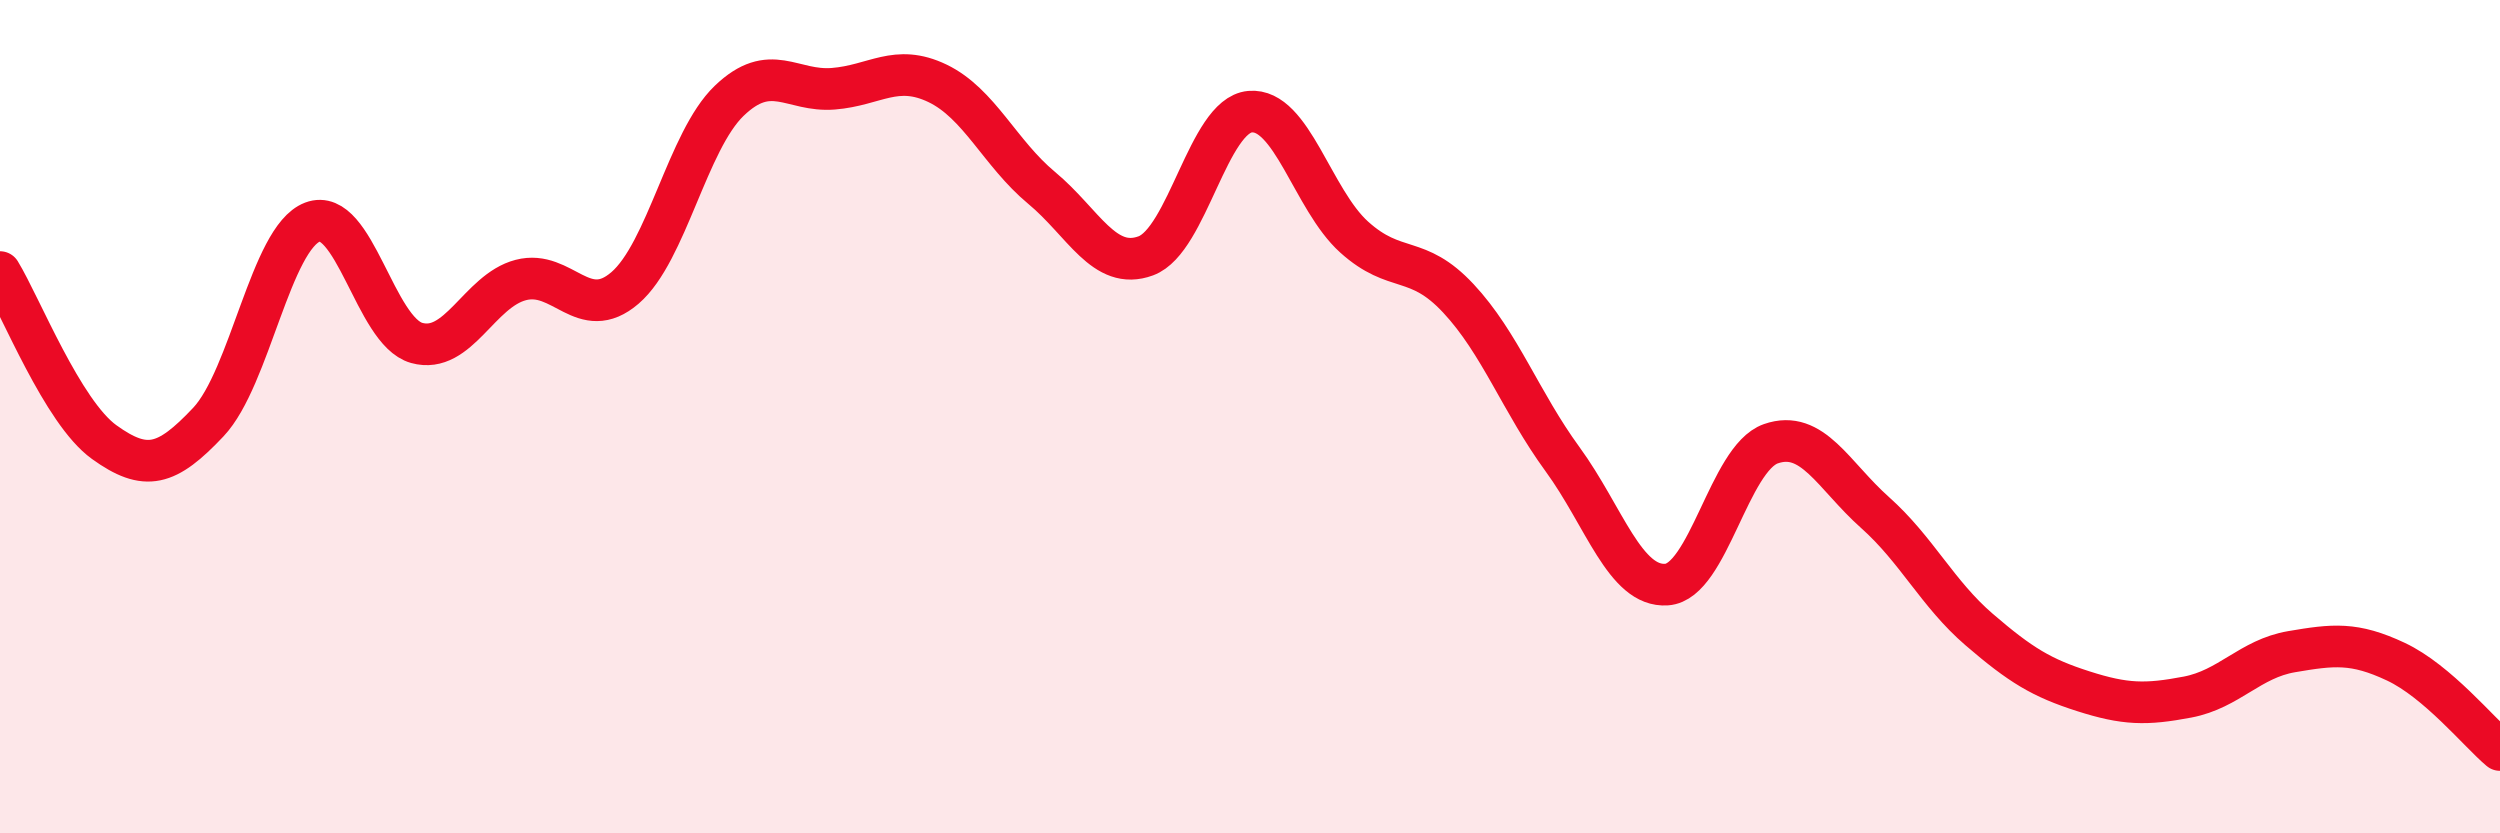
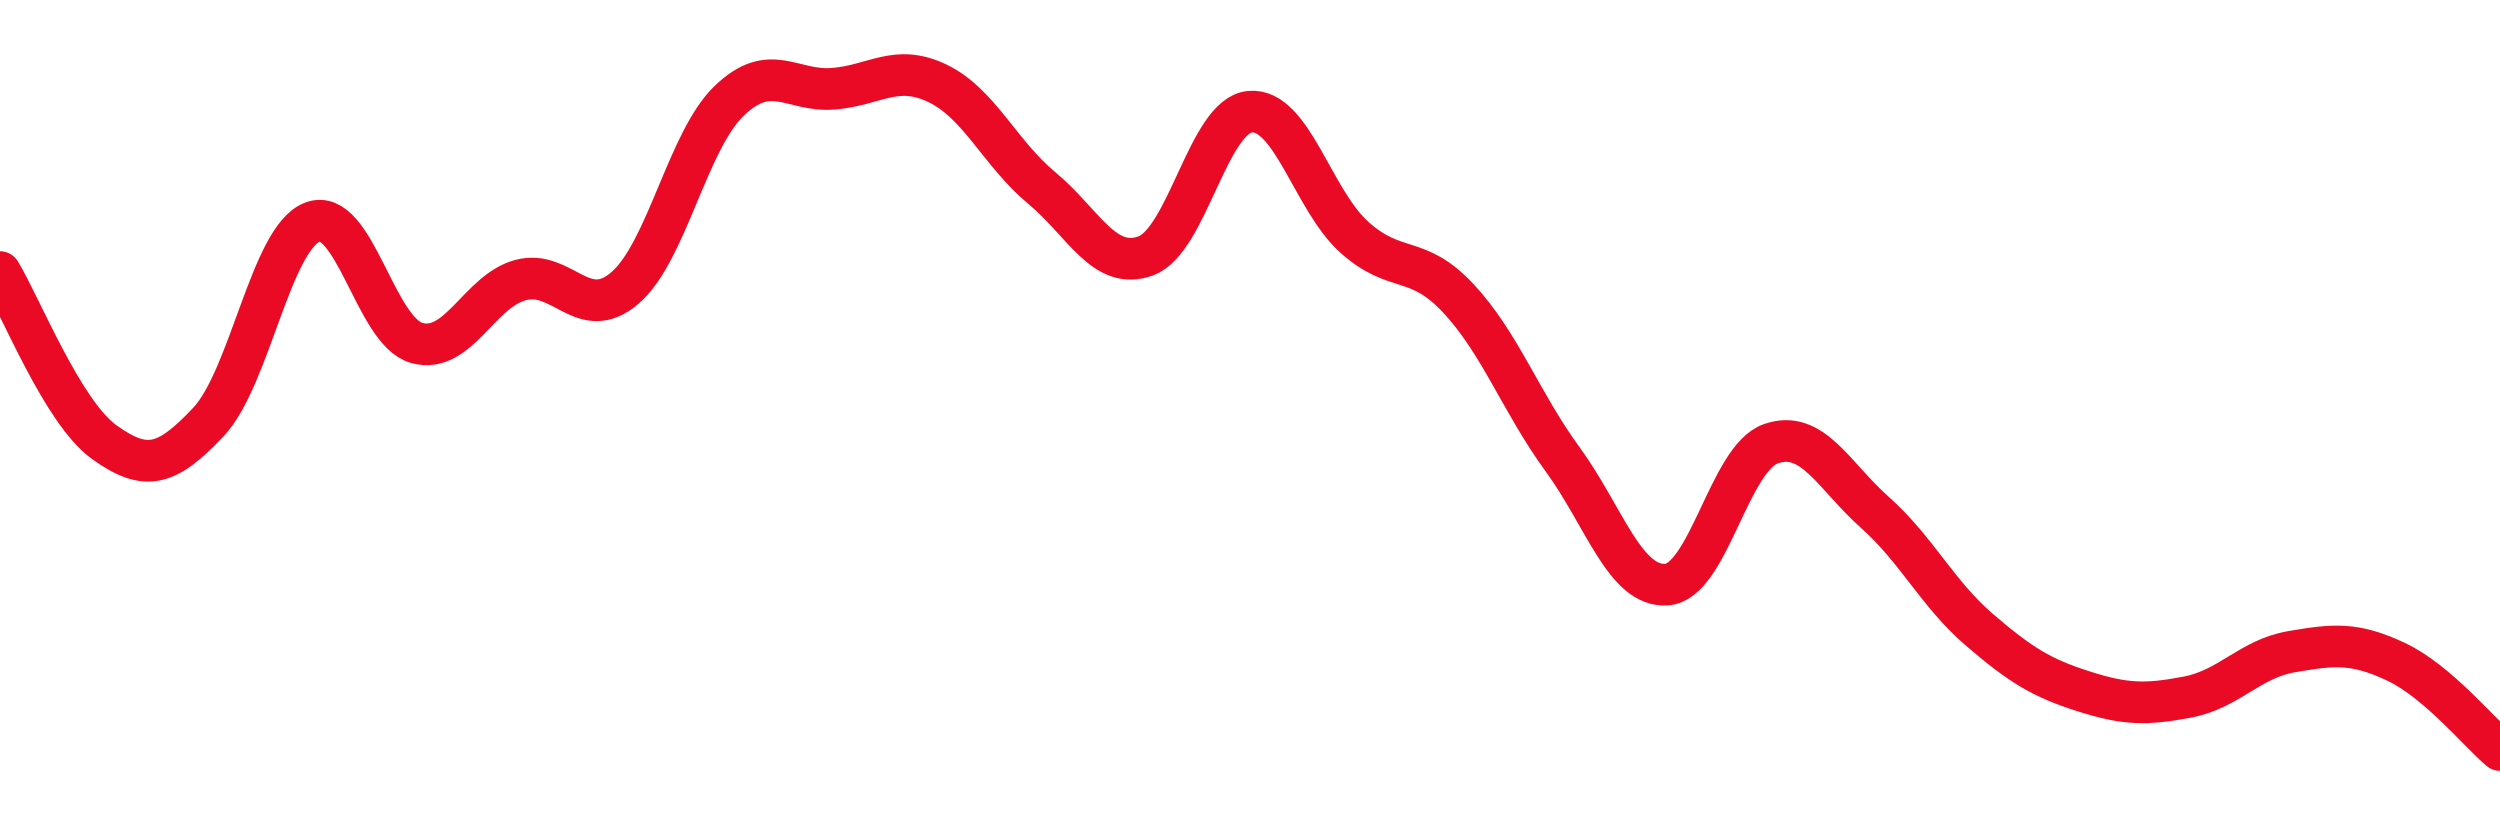
<svg xmlns="http://www.w3.org/2000/svg" width="60" height="20" viewBox="0 0 60 20">
-   <path d="M 0,6.53 C 0.5,7.35 1.5,9.89 2.5,10.61 C 3.5,11.33 4,11.19 5,10.13 C 6,9.07 6.5,5.71 7.5,5.33 C 8.5,4.95 9,7.95 10,8.23 C 11,8.51 11.5,6.98 12.5,6.72 C 13.5,6.46 14,7.77 15,6.91 C 16,6.05 16.5,3.38 17.5,2.42 C 18.5,1.46 19,2.21 20,2.13 C 21,2.05 21.5,1.52 22.5,2 C 23.5,2.48 24,3.68 25,4.51 C 26,5.34 26.5,6.51 27.5,6.14 C 28.5,5.77 29,2.77 30,2.68 C 31,2.59 31.5,4.79 32.5,5.69 C 33.5,6.59 34,6.09 35,7.16 C 36,8.23 36.5,9.65 37.5,11.02 C 38.5,12.39 39,14.1 40,14.03 C 41,13.96 41.5,11 42.5,10.65 C 43.5,10.3 44,11.41 45,12.3 C 46,13.19 46.5,14.25 47.5,15.11 C 48.5,15.97 49,16.27 50,16.59 C 51,16.91 51.5,16.92 52.5,16.73 C 53.5,16.54 54,15.81 55,15.64 C 56,15.47 56.5,15.41 57.5,15.88 C 58.5,16.35 59.5,17.58 60,18L60 20L0 20Z" fill="#EB0A25" opacity="0.1" stroke-linecap="round" stroke-linejoin="round" />
  <path d="M 0,6.53 C 0.5,7.35 1.5,9.89 2.5,10.61 C 3.5,11.33 4,11.19 5,10.13 C 6,9.07 6.5,5.71 7.5,5.33 C 8.5,4.95 9,7.95 10,8.23 C 11,8.51 11.5,6.98 12.5,6.72 C 13.5,6.46 14,7.77 15,6.91 C 16,6.05 16.5,3.38 17.5,2.42 C 18.5,1.46 19,2.21 20,2.13 C 21,2.05 21.5,1.52 22.5,2 C 23.5,2.48 24,3.68 25,4.51 C 26,5.34 26.5,6.51 27.5,6.14 C 28.5,5.77 29,2.77 30,2.68 C 31,2.59 31.5,4.79 32.5,5.69 C 33.5,6.59 34,6.09 35,7.16 C 36,8.23 36.5,9.65 37.5,11.02 C 38.5,12.39 39,14.1 40,14.03 C 41,13.96 41.5,11 42.5,10.65 C 43.5,10.3 44,11.41 45,12.3 C 46,13.19 46.5,14.25 47.5,15.11 C 48.5,15.97 49,16.27 50,16.59 C 51,16.91 51.5,16.92 52.5,16.73 C 53.5,16.54 54,15.81 55,15.64 C 56,15.47 56.5,15.41 57.5,15.88 C 58.5,16.35 59.5,17.58 60,18" stroke="#EB0A25" stroke-width="1" fill="none" stroke-linecap="round" stroke-linejoin="round" />
</svg>